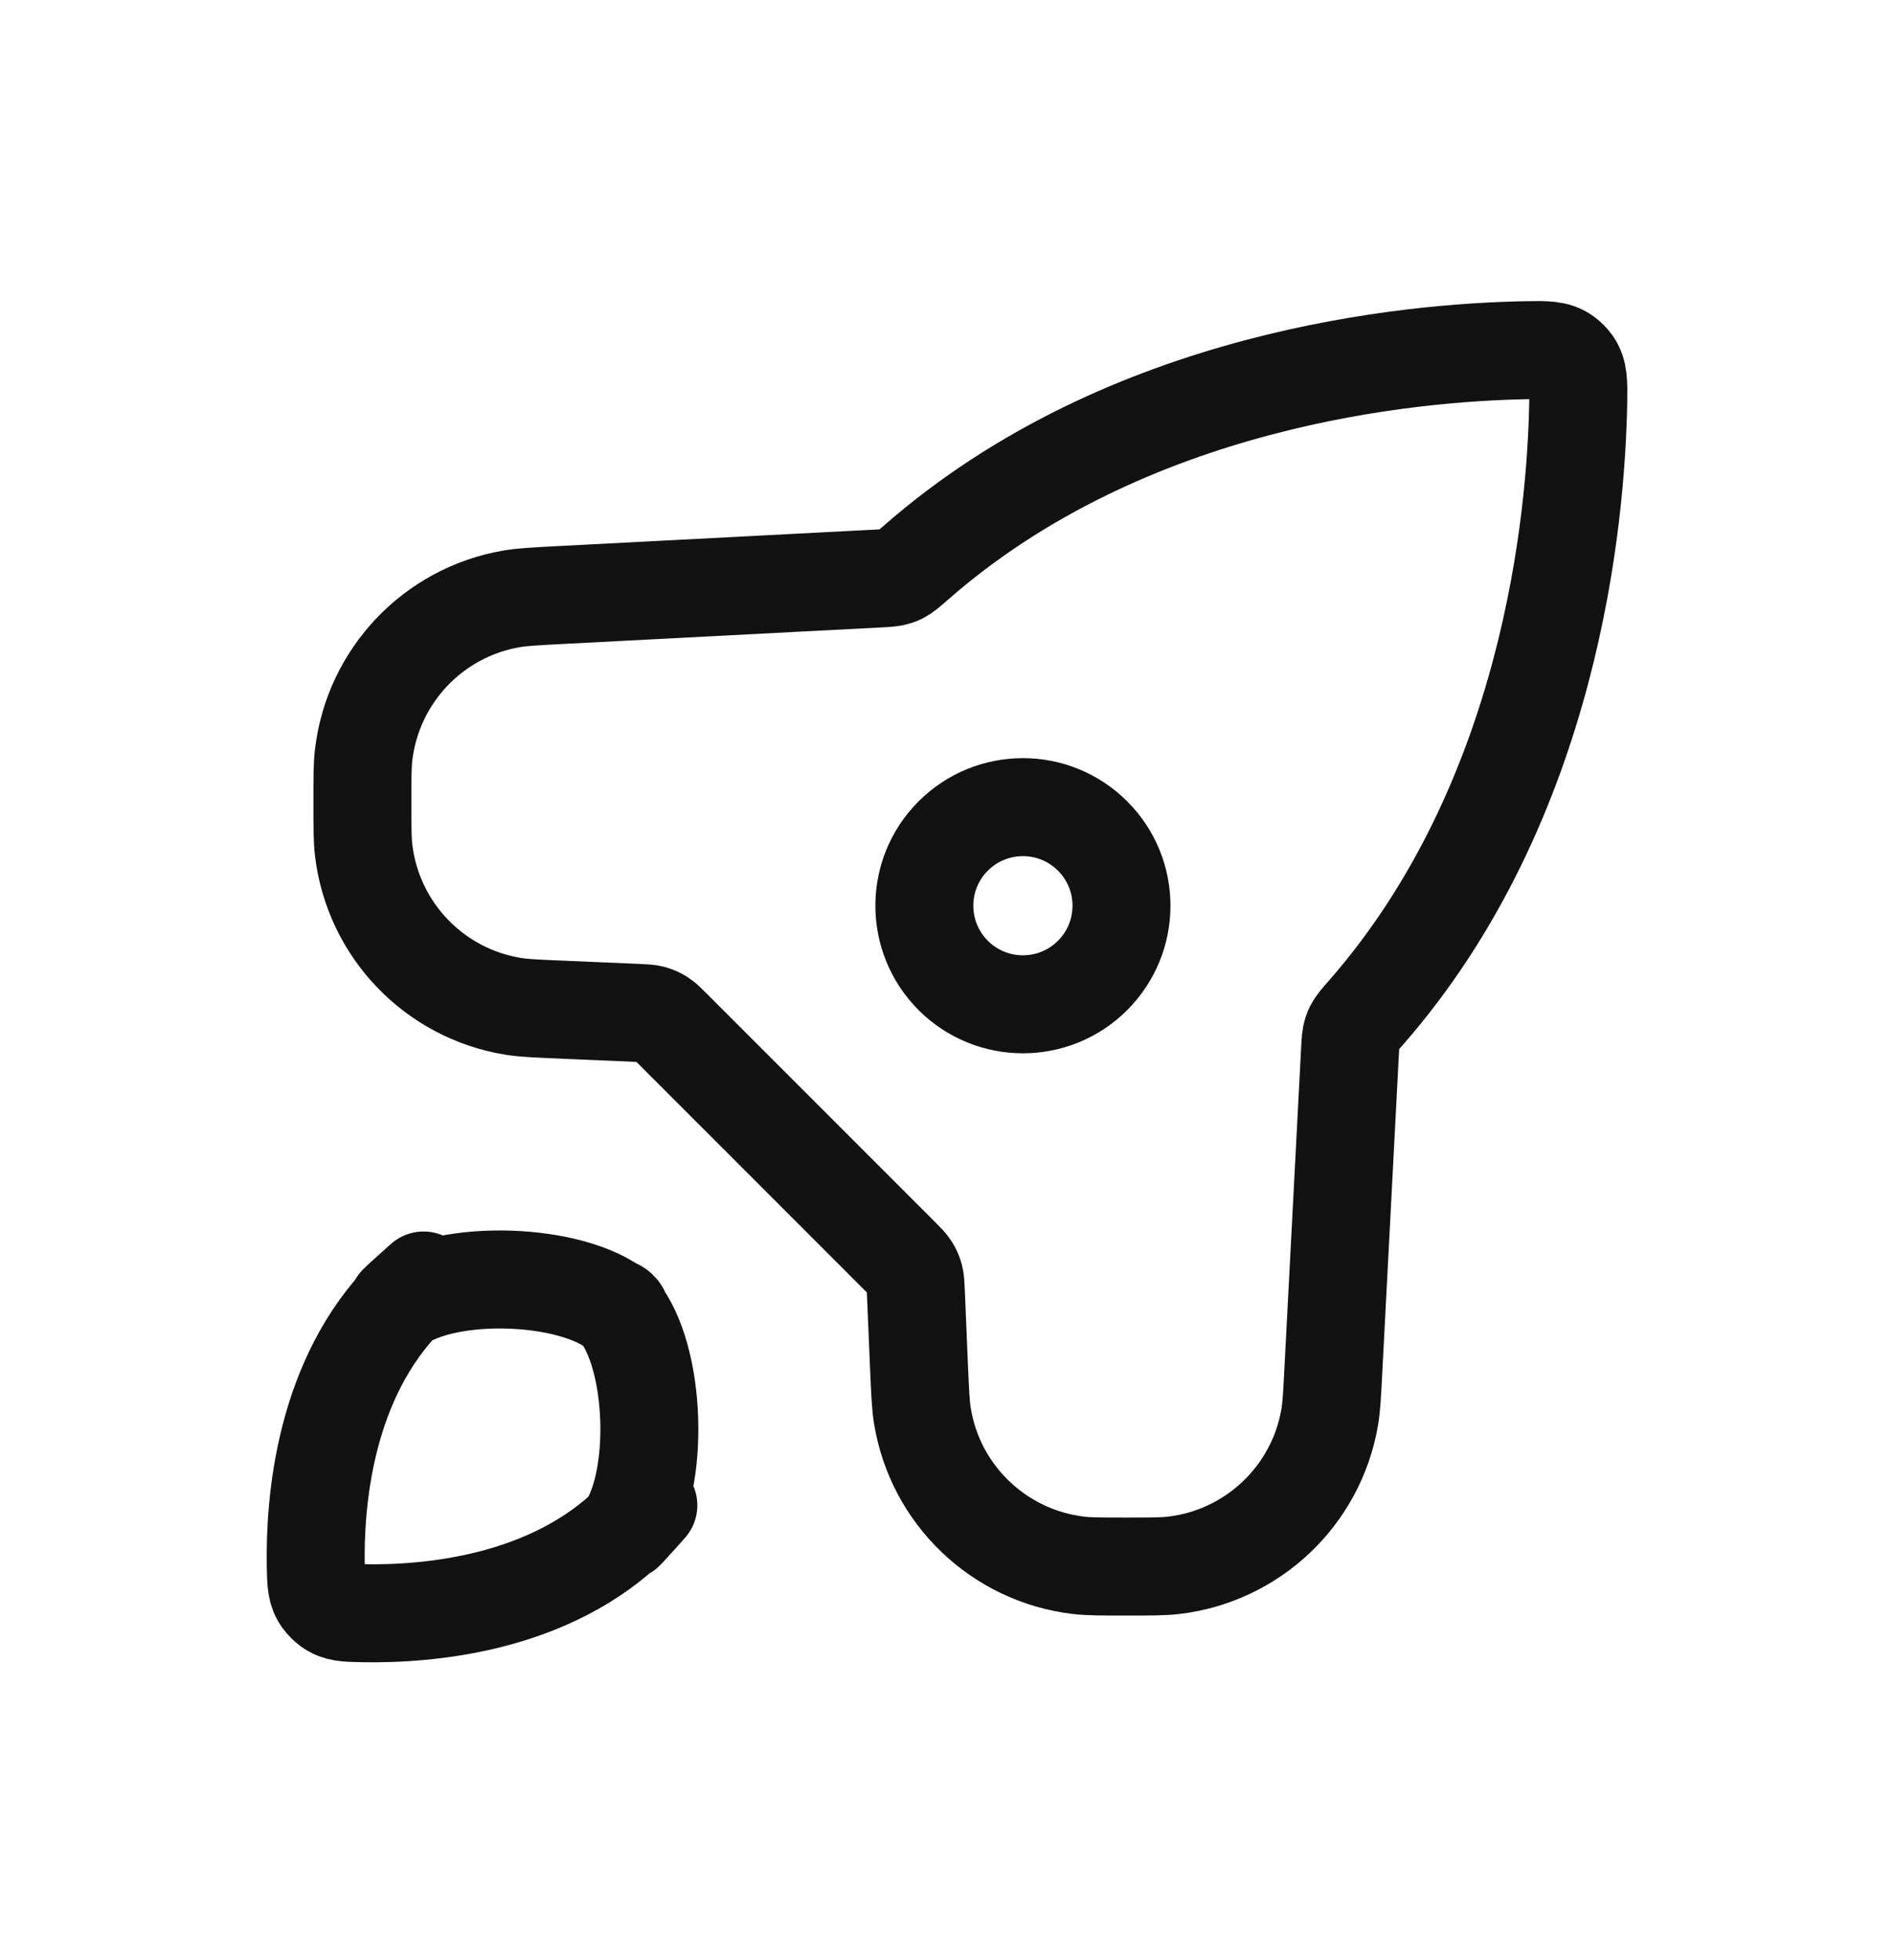
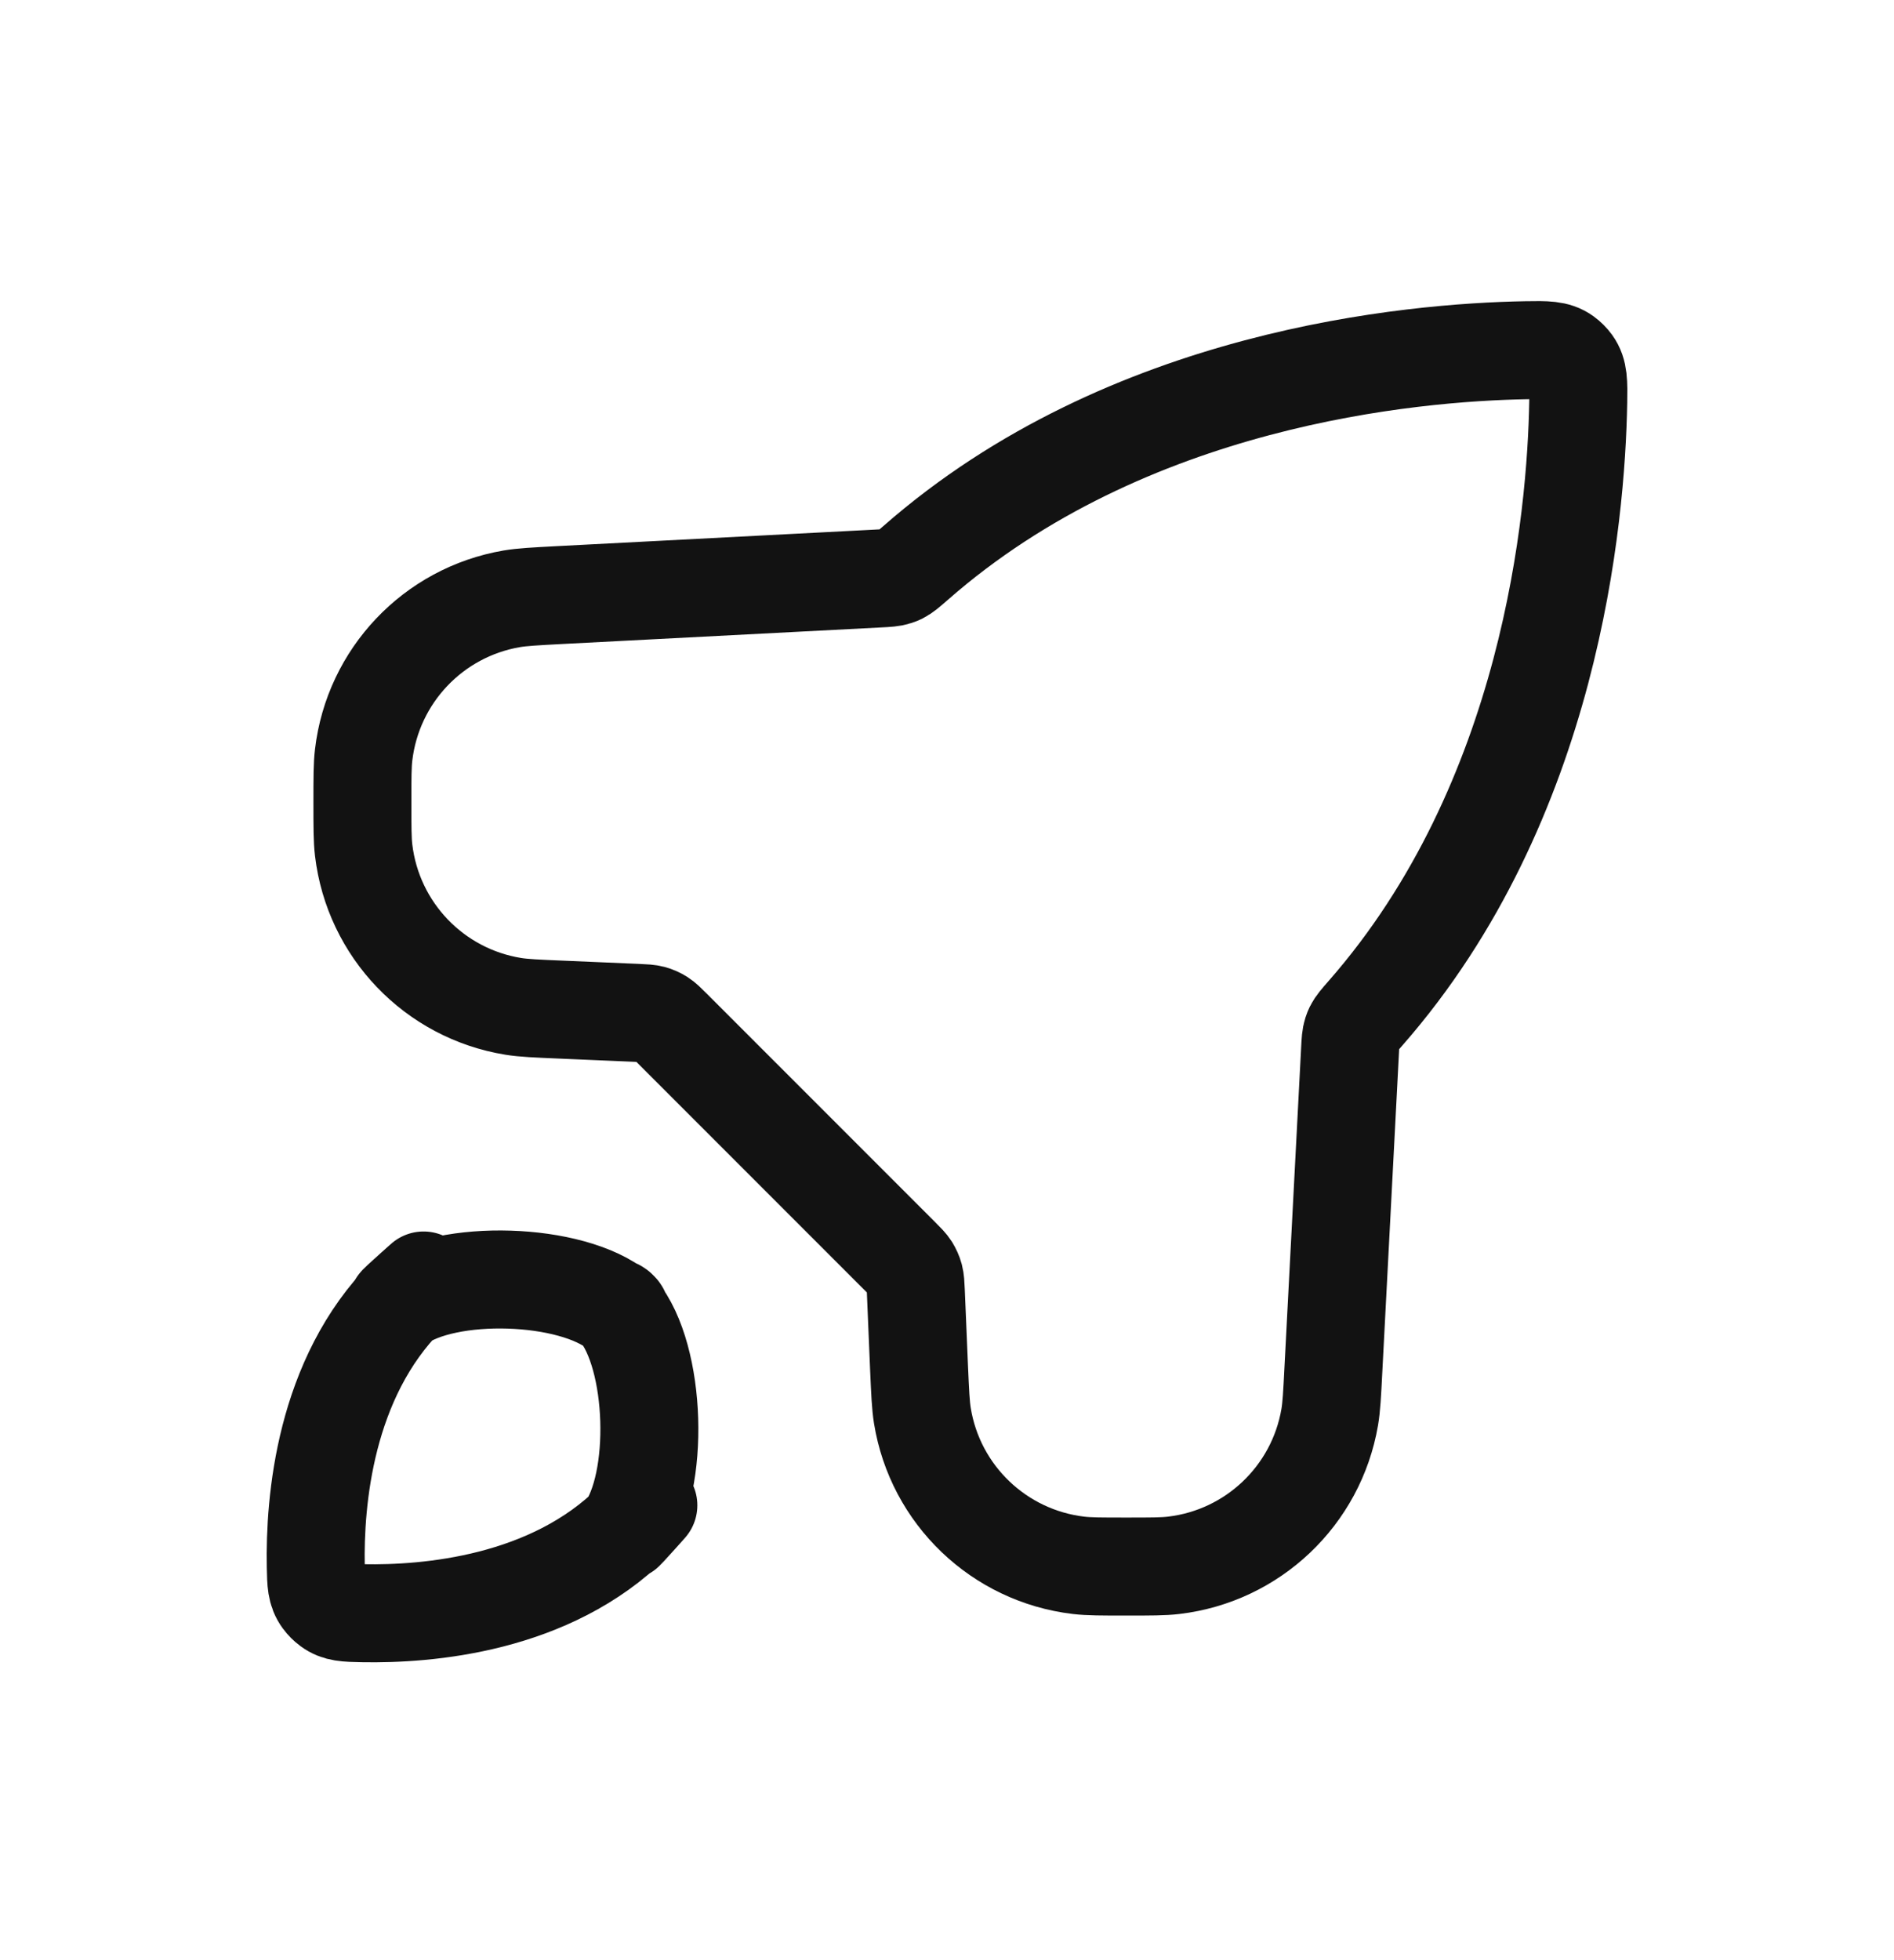
<svg xmlns="http://www.w3.org/2000/svg" width="29" height="30" viewBox="0 0 29 30" fill="none">
  <path d="M23.368 5.36C21.61 5.391 17.259 5.774 14.018 8.617L14.018 8.617C13.903 8.717 13.846 8.767 13.786 8.797C13.765 8.807 13.746 8.815 13.724 8.822C13.66 8.843 13.589 8.847 13.447 8.854L8.559 9.108C8.183 9.128 7.994 9.138 7.835 9.165C6.633 9.371 5.711 10.343 5.568 11.553C5.549 11.714 5.549 11.903 5.549 12.28C5.549 12.66 5.549 12.85 5.568 13.012C5.713 14.23 6.647 15.205 7.858 15.402C8.019 15.428 8.209 15.436 8.589 15.452L9.757 15.502C9.872 15.507 9.93 15.51 9.984 15.524C10.032 15.537 10.077 15.557 10.12 15.584C10.167 15.614 10.207 15.654 10.289 15.736L10.289 15.736L13.789 19.236C13.87 19.317 13.911 19.358 13.941 19.405C13.967 19.448 13.988 19.493 14.001 19.541C14.015 19.595 14.018 19.653 14.023 19.767L14.072 20.936V20.936C14.089 21.316 14.097 21.506 14.123 21.667C14.319 22.878 15.295 23.812 16.513 23.957C16.675 23.976 16.865 23.976 17.245 23.976C17.622 23.976 17.811 23.976 17.971 23.957C19.182 23.814 20.154 22.891 20.36 21.69C20.387 21.53 20.397 21.342 20.416 20.966L20.416 20.966L20.671 16.078C20.678 15.936 20.682 15.865 20.703 15.801C20.71 15.779 20.718 15.76 20.728 15.739C20.758 15.679 20.808 15.621 20.908 15.507C23.751 12.266 24.134 7.915 24.165 6.157C24.17 5.851 24.172 5.698 24.075 5.563C24.047 5.524 24.001 5.478 23.962 5.45C23.827 5.352 23.674 5.355 23.368 5.36Z" stroke="#121212" stroke-width="1.5" stroke-linejoin="round" />
  <path d="M4.835 23.973C4.84 24.227 4.842 24.353 4.936 24.481C4.961 24.516 5.009 24.564 5.044 24.589C5.171 24.683 5.298 24.685 5.552 24.69C6.547 24.709 8.43 24.556 9.69 23.297C9.75 23.236 9.81 23.172 9.868 23.106C10.119 22.822 9.493 23.532 9.569 23.427C10.112 22.681 10.052 20.768 9.463 20.056C9.381 19.957 9.537 20.113 9.474 20.05V20.05C9.412 19.988 9.568 20.144 9.468 20.062C8.757 19.473 6.844 19.413 6.097 19.956C5.993 20.032 6.703 19.406 6.419 19.657C6.353 19.715 6.289 19.774 6.228 19.835C4.968 21.095 4.816 22.978 4.835 23.973Z" stroke="#121212" stroke-width="1.5" stroke-linejoin="round" />
-   <path d="M14.595 14.929C15.185 15.518 16.14 15.518 16.729 14.929V14.929C17.319 14.339 17.319 13.384 16.729 12.795V12.795C16.14 12.206 15.185 12.206 14.595 12.795V12.795C14.006 13.384 14.006 14.339 14.595 14.929V14.929Z" stroke="#121212" stroke-width="1.5" stroke-linejoin="round" />
</svg>